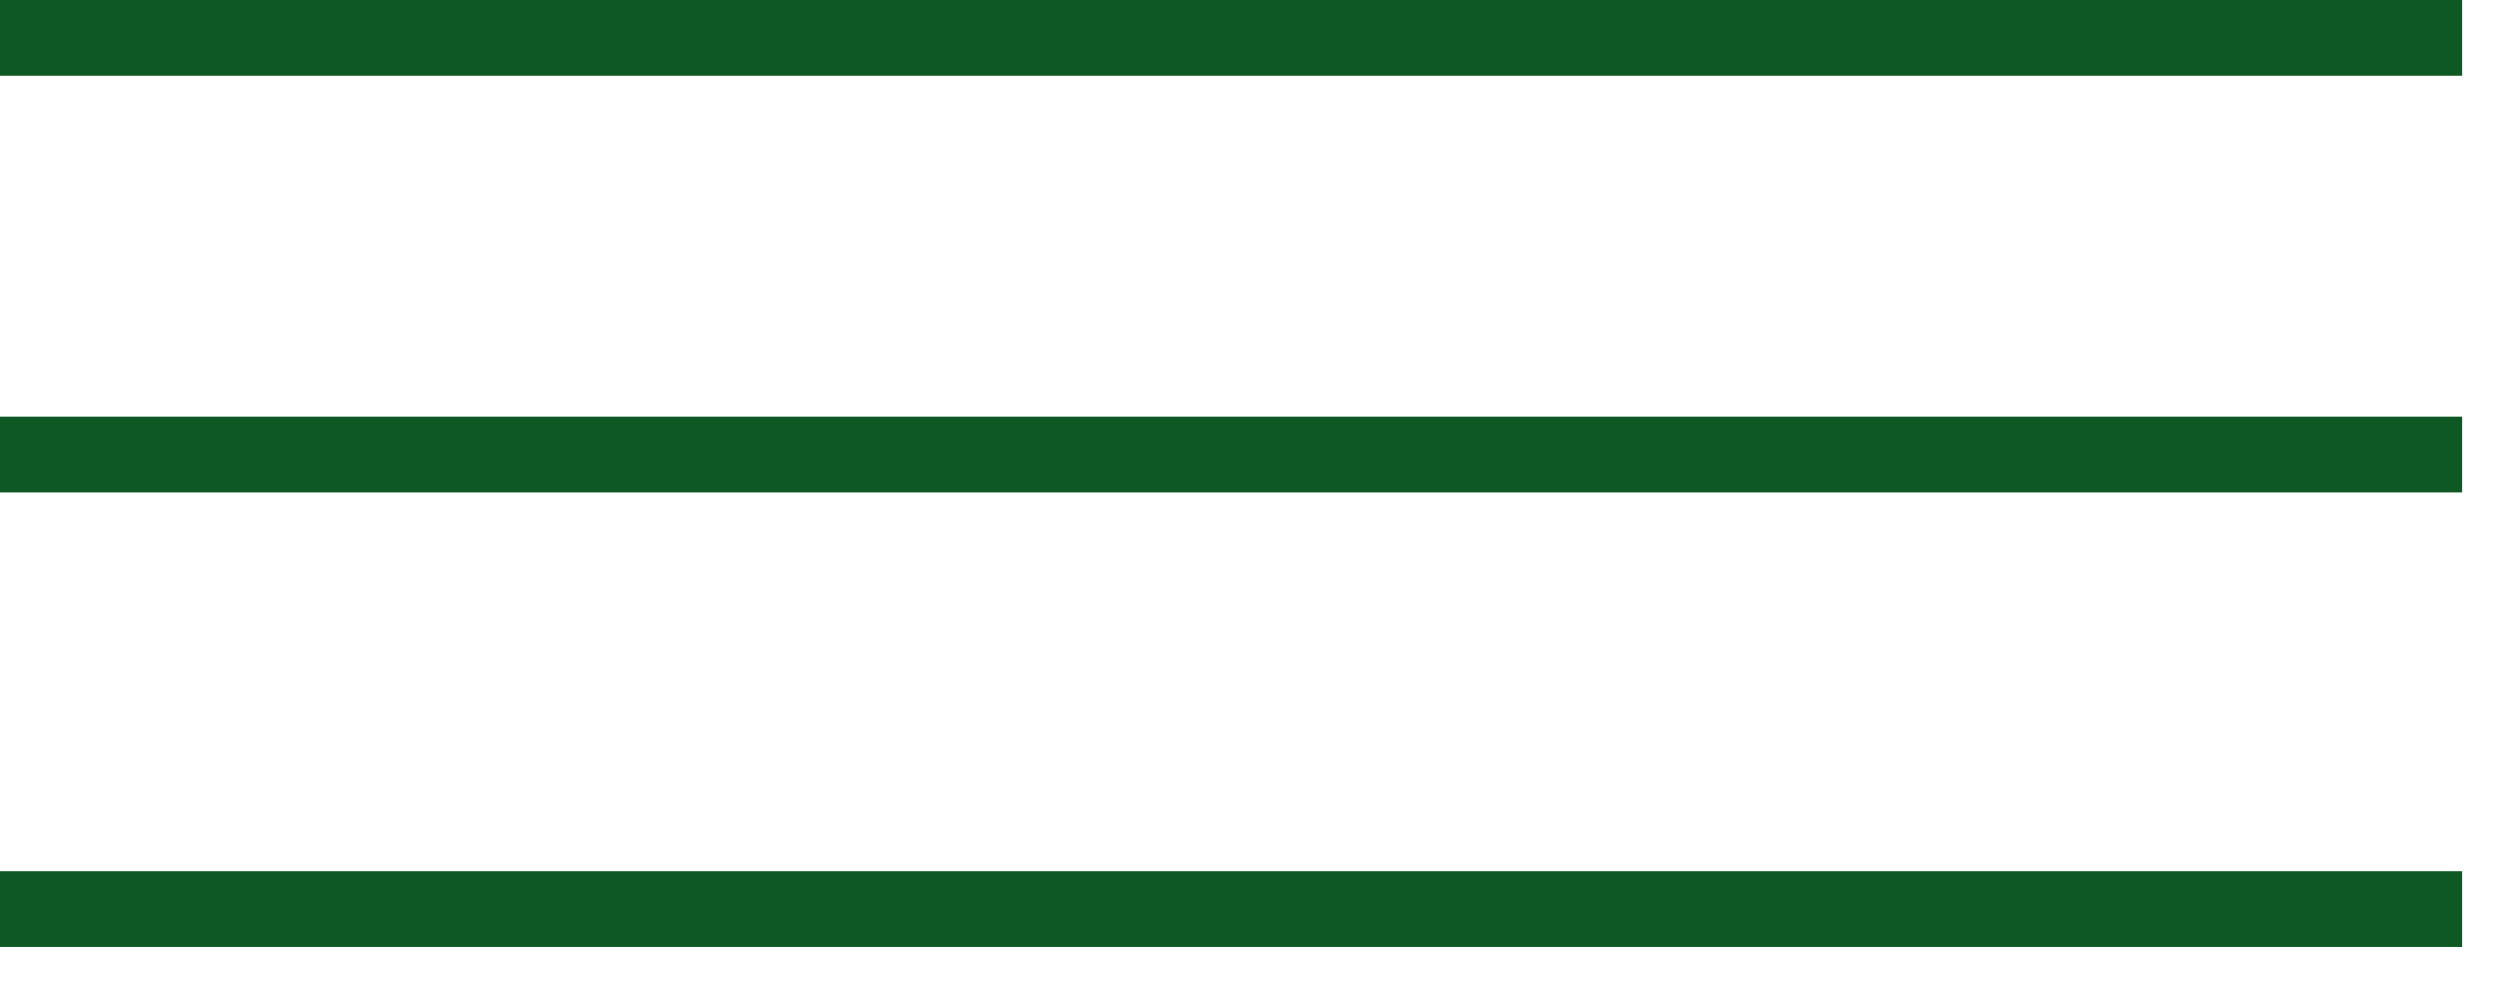
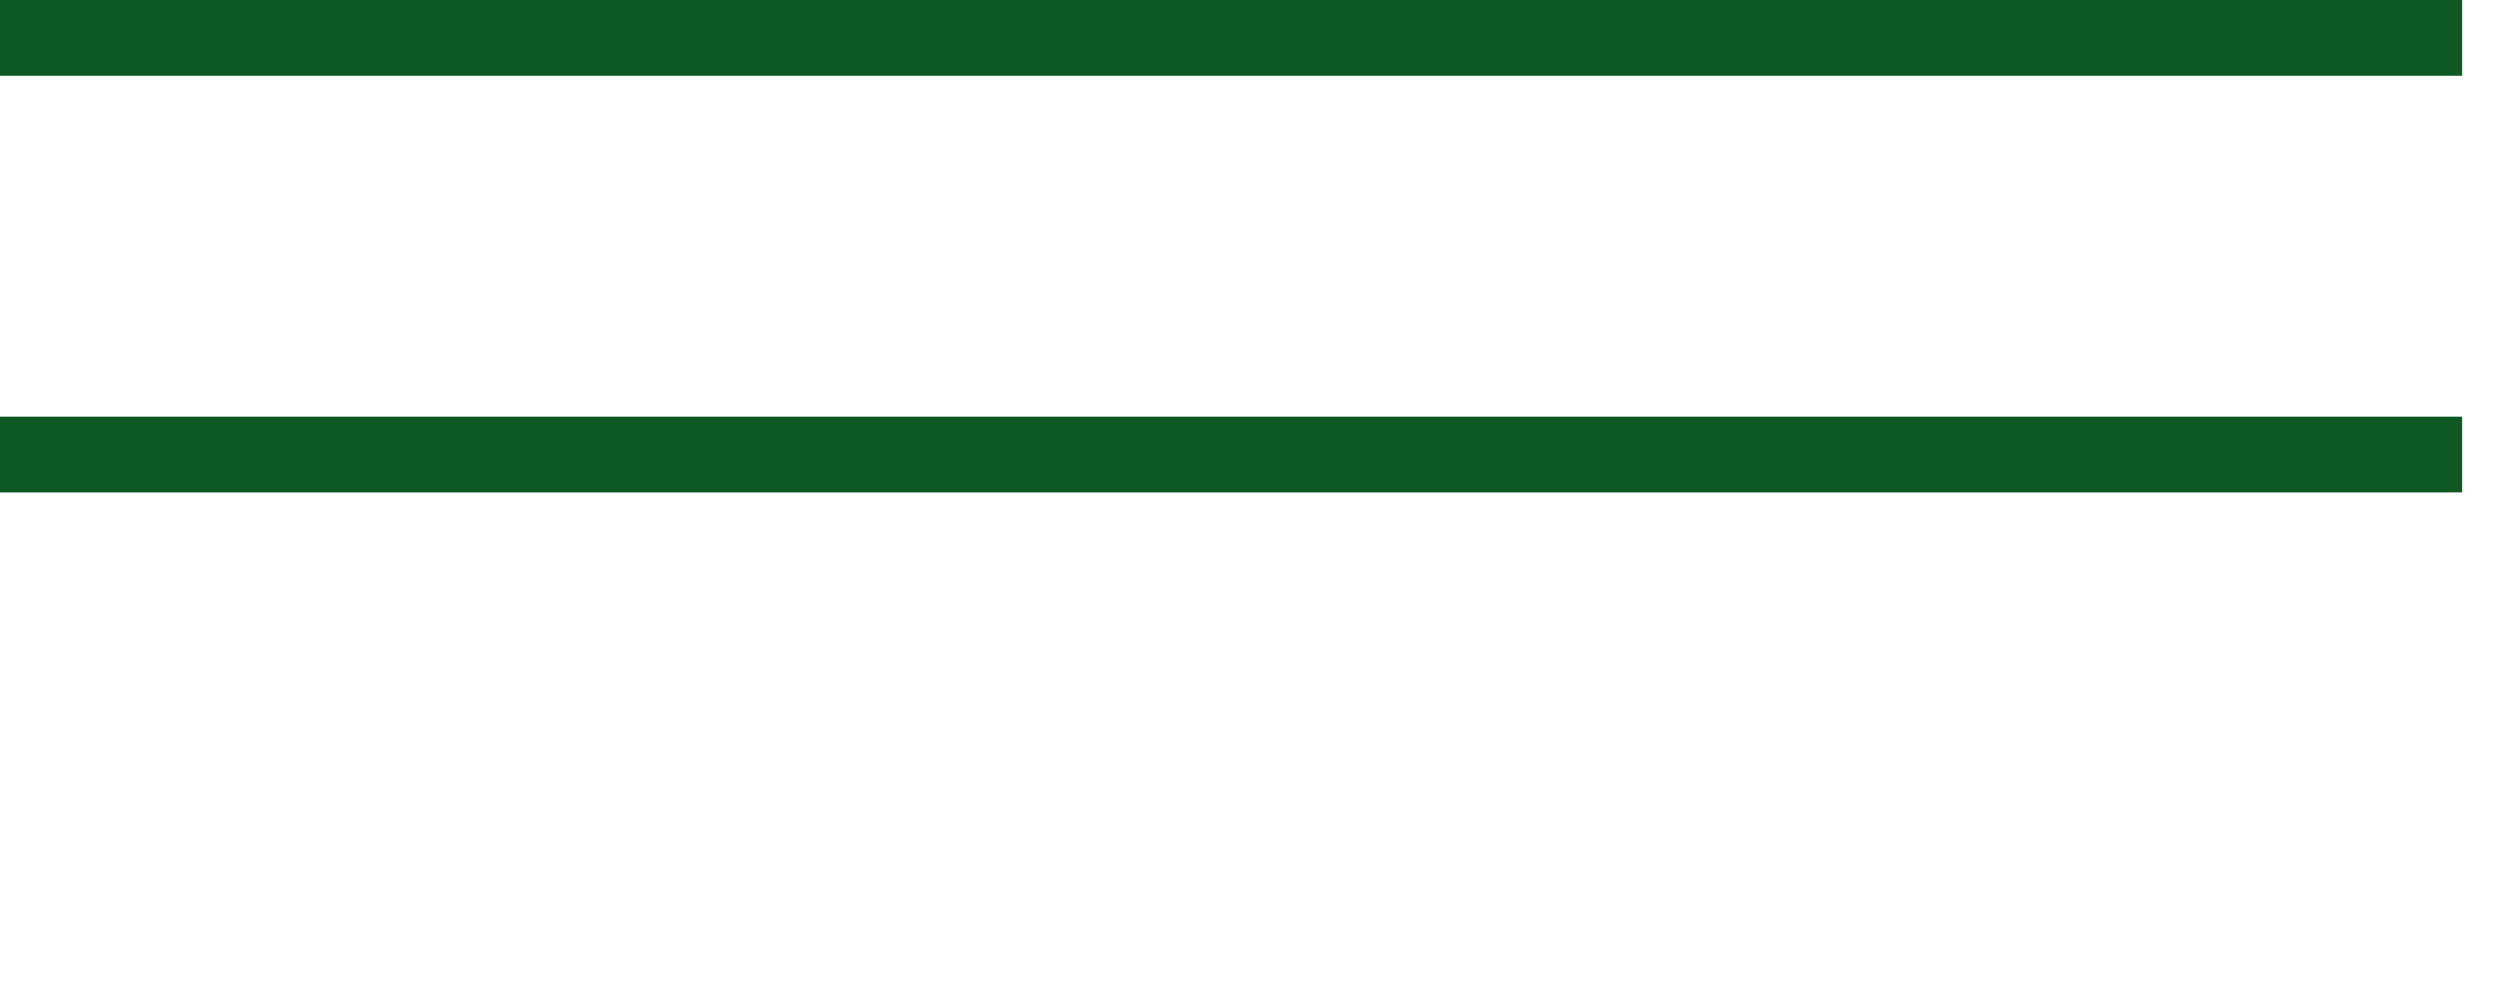
<svg xmlns="http://www.w3.org/2000/svg" width="33" height="13" viewBox="0 0 33 13" fill="none">
  <path d="M0 0.5H32.5" stroke="#0E5823" />
  <path d="M0 6H32.5" stroke="#0E5823" />
-   <path d="M0 12H32.5" stroke="#0E5823" />
</svg>